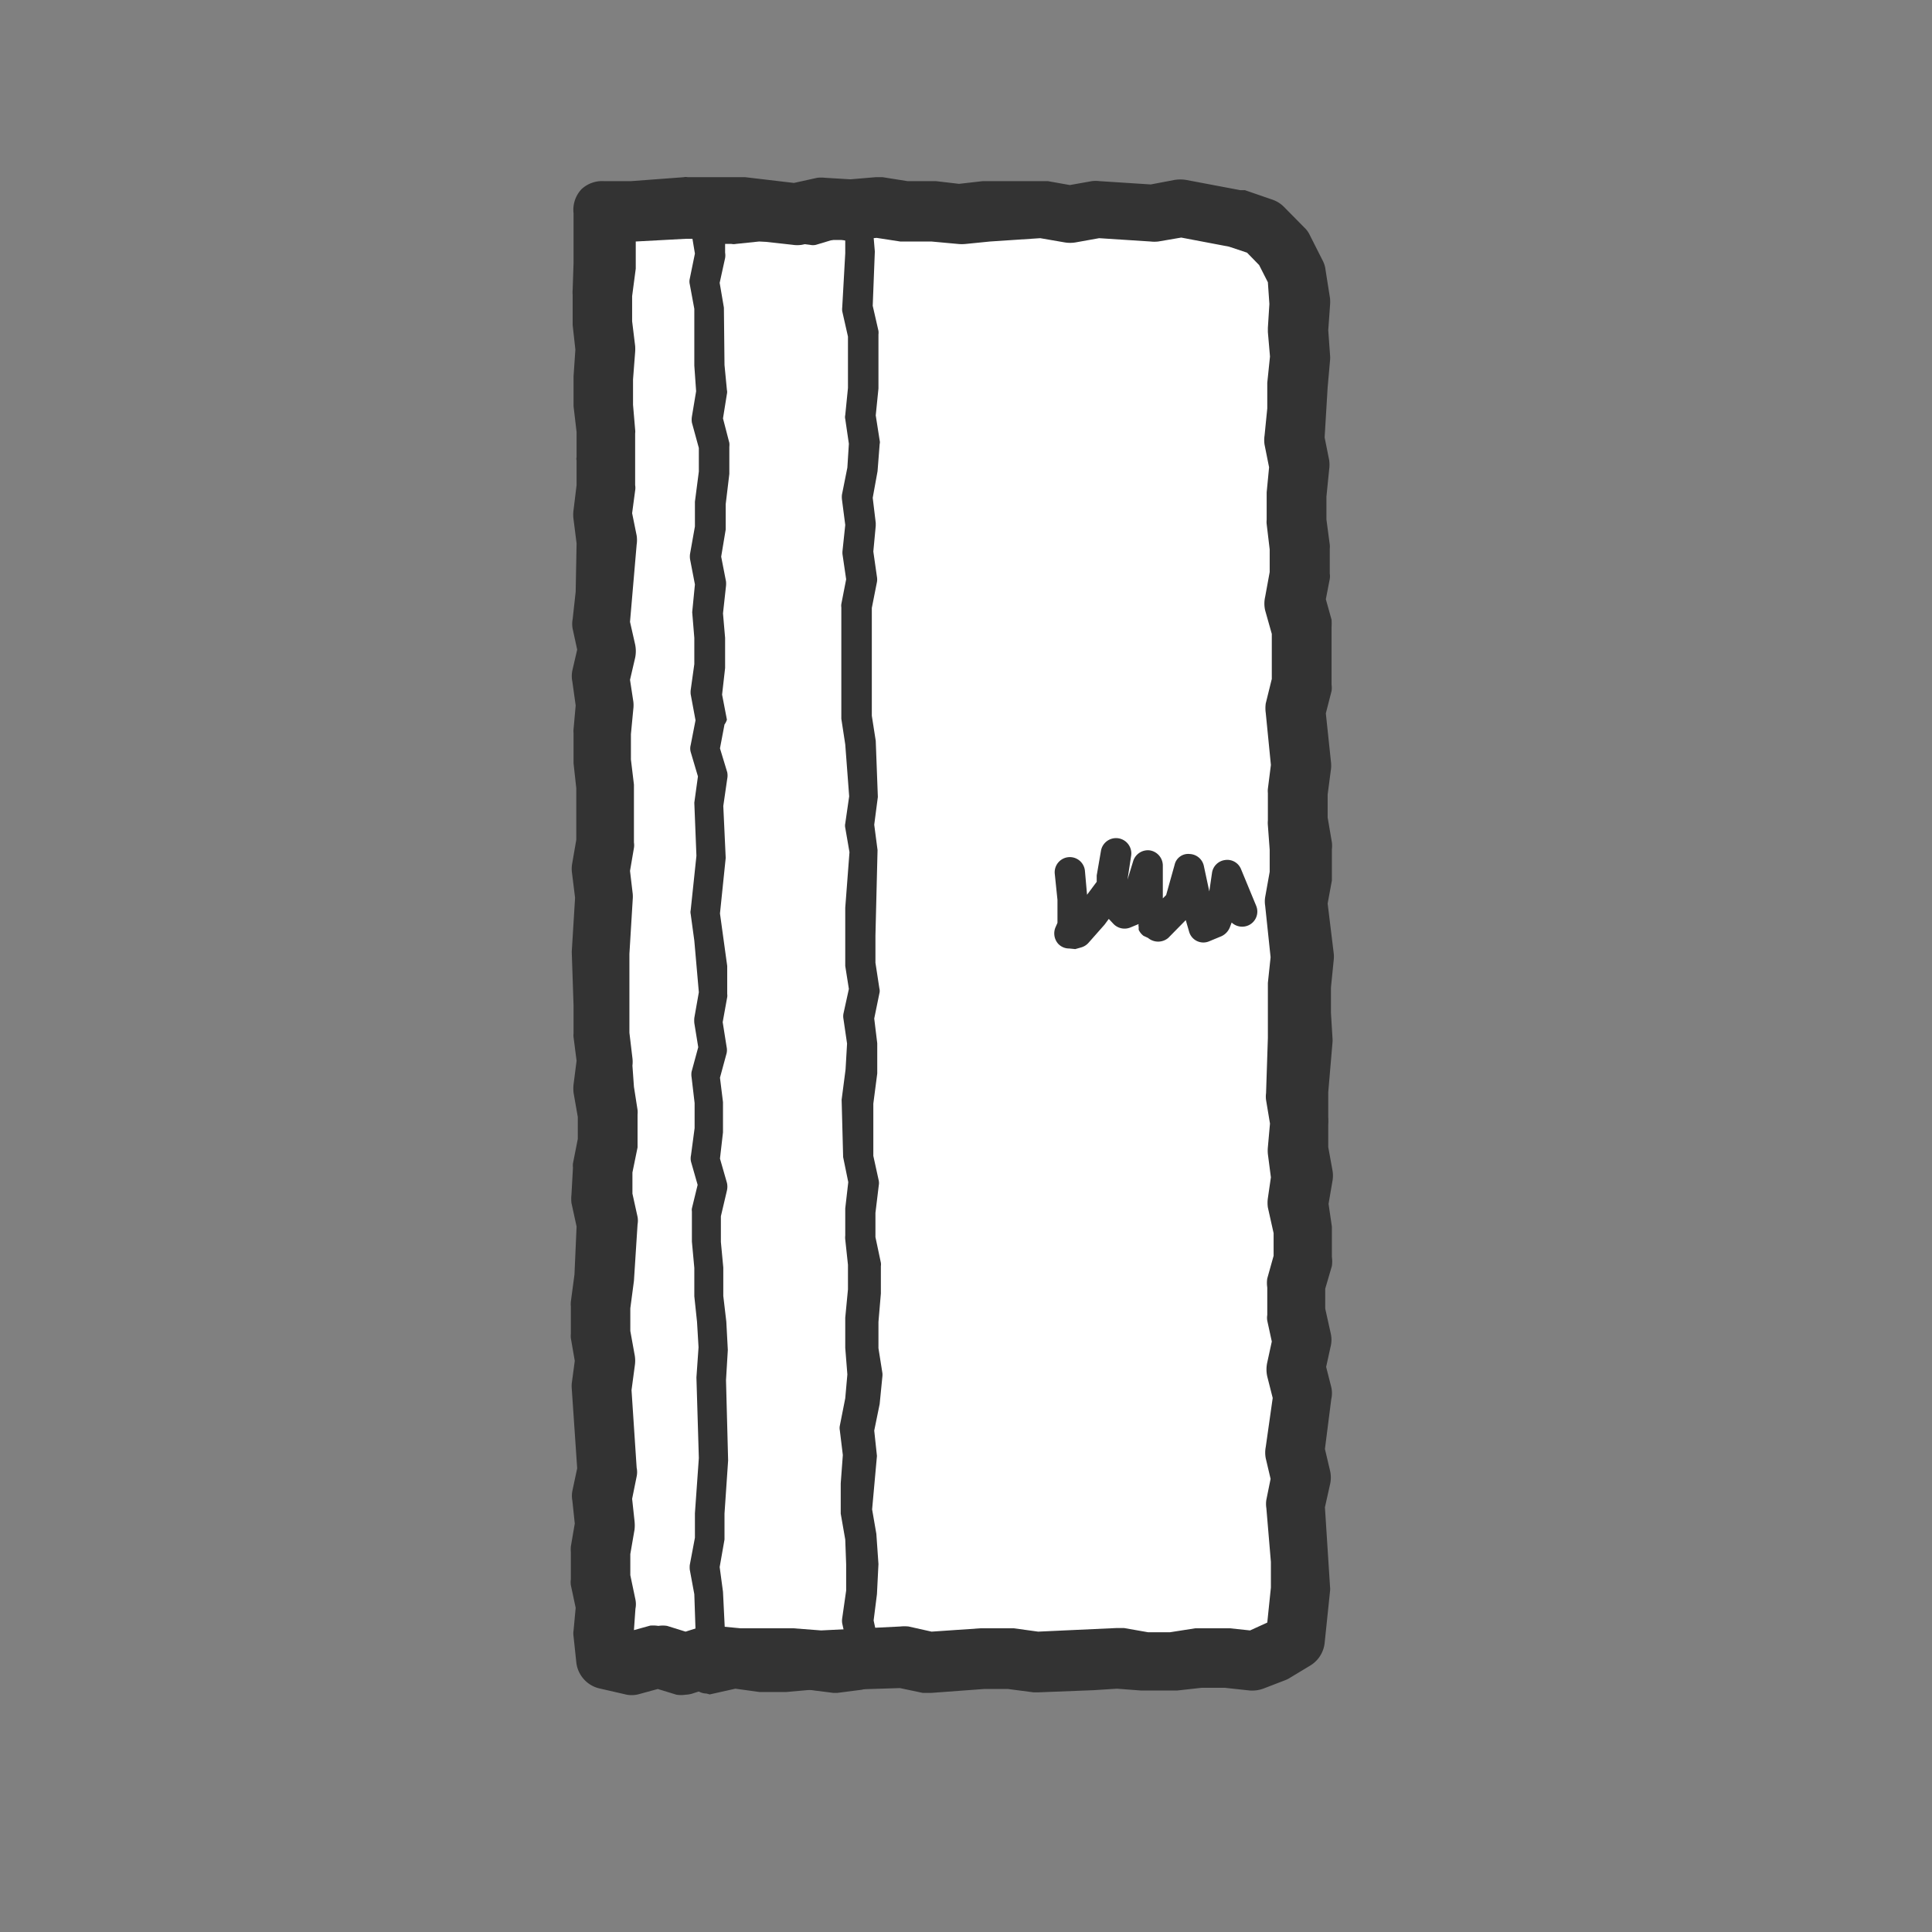
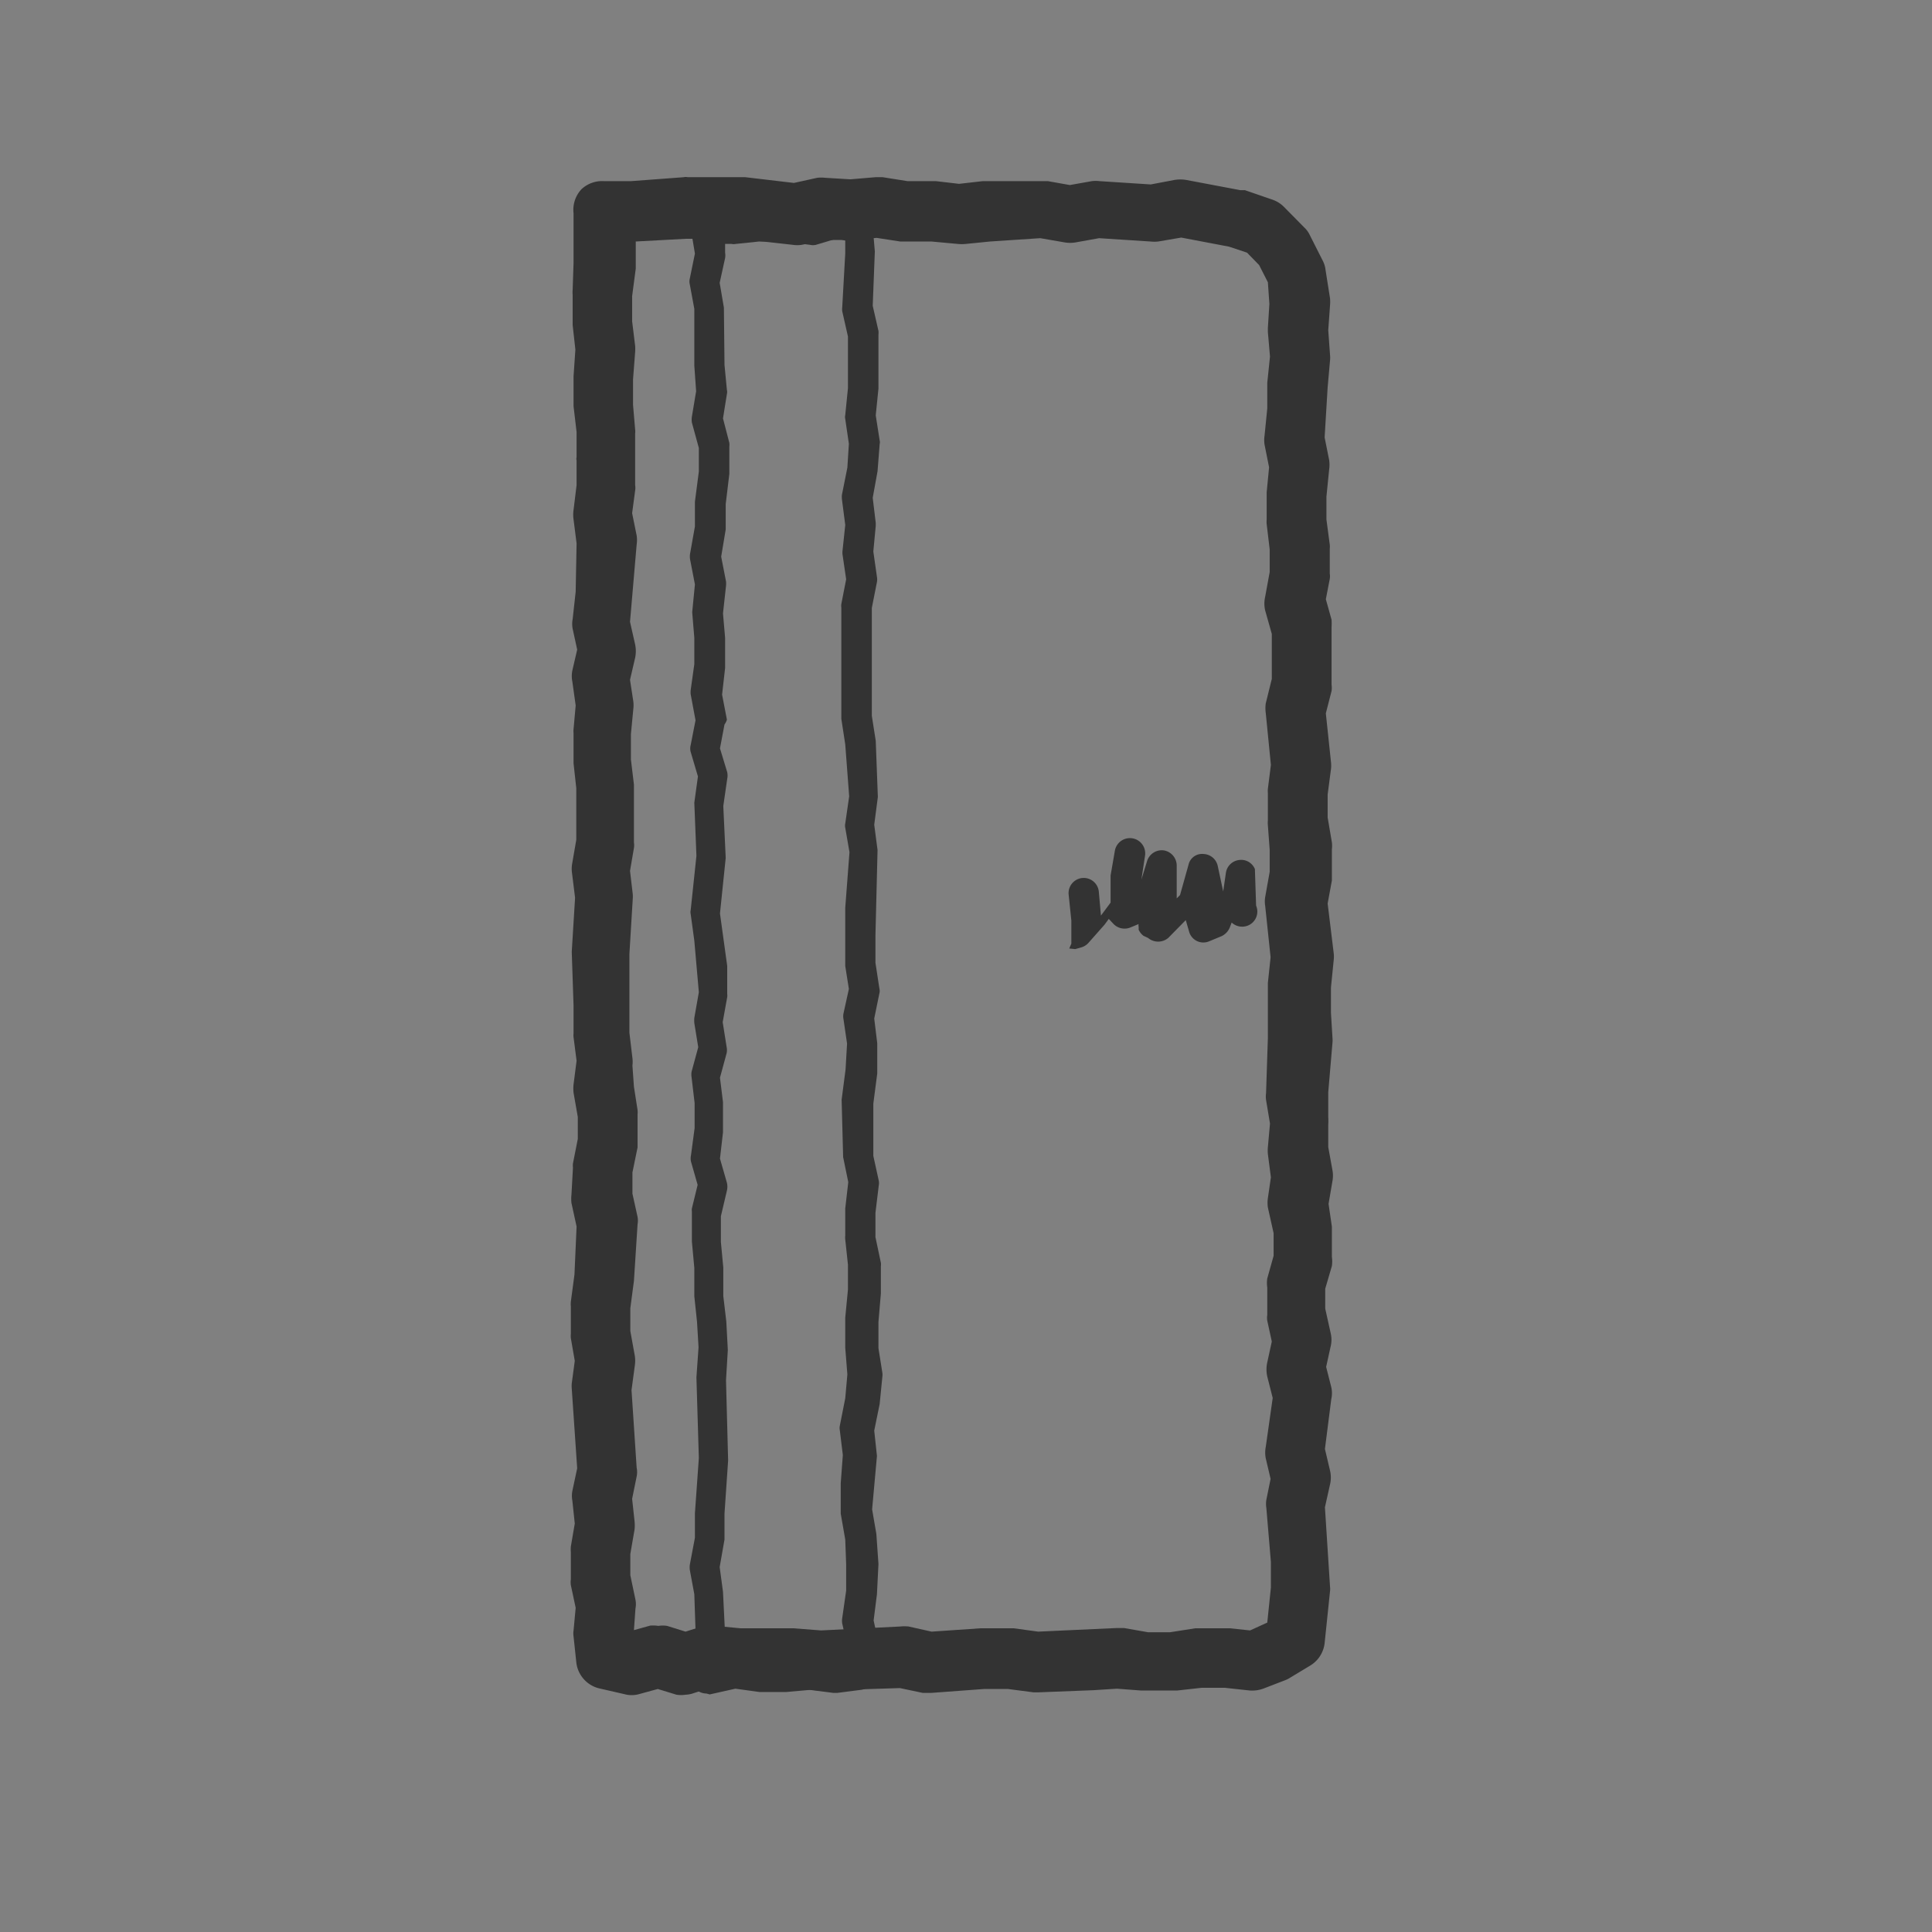
<svg xmlns="http://www.w3.org/2000/svg" width="64" height="64" viewBox="0 0 64 64">
  <rect x="0" y="0" width="64" height="64" fill="#808080" stroke="none" />
  <defs>
    <style>.cls-1{fill:#fff;}.cls-2{fill:#333333;}</style>
  </defs>
-   <polygon class="cls-1" points="41.51 54.99 40.62 54.89 39.72 54.91 38.82 55.06 37.93 55.08 37.04 54.93 36.14 54.99 35.24 55.01 34.35 55.06 33.45 54.94 32.56 54.92 31.67 55 30.77 55.05 29.88 54.85 28.98 54.9 28.09 54.93 27.19 54.98 26.29 54.91 25.4 54.92 24.5 54.94 23.61 54.85 22.71 55.13 21.81 54.86 20.9 55.11 20.08 54.92 20 54.1 20.08 53.2 19.89 52.3 19.87 51.4 20.02 50.5 19.92 49.6 20.12 48.7 20.04 47.8 19.97 46.9 19.94 46 20.06 45.09 19.9 44.19 19.88 43.28 20 42.38 20.05 41.47 20.08 40.57 19.88 39.66 19.93 38.76 20.11 37.86 20.11 36.95 19.97 36.05 20.09 35.15 19.99 34.24 20 33.33 19.95 32.43 19.94 31.52 20 30.62 20.05 29.71 19.94 28.8 20.09 27.9 20.09 26.99 20.07 26.08 19.96 25.18 19.92 24.27 20.01 23.36 19.88 22.45 20.08 21.55 19.88 20.64 19.98 19.73 20.02 18.83 20.11 17.92 19.93 17.02 20.05 16.11 20 15.2 20.04 14.29 19.96 13.38 19.97 12.47 20.04 11.56 19.93 10.66 19.89 9.74 20.02 8.83 20.07 7.92 19.95 6.95 20.91 6.99 21.82 6.93 22.72 6.85 23.63 6.9 24.54 6.88 25.45 7.01 26.36 7.09 27.27 6.89 28.17 6.94 29.08 6.86 29.98 7 30.89 6.98 31.8 7.09 32.71 6.95 33.63 6.93 34.53 6.91 35.44 7.08 36.35 6.91 37.27 6.97 38.18 7.03 39.1 6.86 40.01 7.04 40.92 7.2 41.82 7.5 42.49 8.19 42.92 9.04 43.07 9.99 43.01 10.89 43.07 11.79 42.98 12.69 42.95 13.59 42.87 14.49 43.05 15.4 42.96 16.3 42.94 17.21 43.05 18.11 43.04 19.02 42.87 19.93 43.12 20.83 43.13 21.73 43.1 22.64 42.87 23.54 42.95 24.44 43.06 25.35 42.94 26.25 42.96 27.16 43.12 28.07 43.07 28.98 42.9 29.88 42.99 30.79 43.12 31.69 43.02 32.6 42.99 33.51 43.03 34.42 42.92 35.32 42.87 36.23 43.03 37.14 42.95 38.05 43.12 38.95 42.96 39.86 43.09 40.77 43.12 41.68 42.87 42.58 42.9 43.49 43.11 44.4 42.91 45.31 43.14 46.21 43.01 47.13 42.88 48.03 43.09 48.94 42.89 49.85 42.96 50.76 43.05 51.68 43.07 52.59 42.98 53.51 42.89 54.3 42.21 54.72 41.51 54.99" />
  <path class="cls-2" d="M22.71,56.14a1,1,0,0,1-.3,0l-.62-.19-.62.17a.91.91,0,0,1-.49,0l-.83-.19a1,1,0,0,1-.76-.87L19,54.21a.67.67,0,0,1,0-.2l.07-.75-.16-.75a.65.65,0,0,1,0-.19l0-.9a1.21,1.21,0,0,1,0-.19l.13-.76-.08-.76a.87.87,0,0,1,0-.32l.16-.75L18.94,46a1,1,0,0,1,0-.17l.1-.75-.13-.75a.77.77,0,0,1,0-.15l0-.9a.81.81,0,0,1,0-.16l.12-.9.07-1.59-.17-.78a1.24,1.24,0,0,1,0-.27l.05-.9a.59.59,0,0,1,0-.14l.16-.81V37L19,36.2a1.31,1.31,0,0,1,0-.28l.1-.78L19,34.36a.56.56,0,0,1,0-.13v-.91l-.06-1.79.11-1.79-.1-.81a1,1,0,0,1,0-.3l.14-.81,0-1.71L19,25.29l0-1a.71.71,0,0,1,0-.14l.07-.78-.11-.79a.92.92,0,0,1,0-.37l.16-.69-.15-.69a.85.85,0,0,1,0-.32l.1-.91L19.1,18,19,17.21a1.13,1.13,0,0,1,0-.32l.1-.82,0-.82a.17.17,0,0,1,0-.1l0-.84L19,13.46v-1l.06-.88-.09-.81,0-1a1,1,0,0,1,0-.17L19,8.7l0-.75L19,7.07a1,1,0,0,1,.26-.8A1,1,0,0,1,20,6l.91,0,1.74-.13a.28.28,0,0,1,.13,0l.91,0,.85,0h.15l1.61.19.77-.17a1.18,1.18,0,0,1,.27,0l.83.05L29,5.87h.24l.82.13.82,0H31l.77.09L32.56,6h.13l1.83,0,.19,0,.73.13.73-.13a1.06,1.06,0,0,1,.25,0l1.7.11.79-.15a1.21,1.21,0,0,1,.38,0l1.8.34.15,0,.9.31a1,1,0,0,1,.39.24l.67.68a.83.83,0,0,1,.19.26l.43.85a.86.86,0,0,1,.09.3l.15.95a1.48,1.48,0,0,1,0,.21l-.06.84.06.83a.86.86,0,0,1,0,.16l-.08.9-.1,1.66.15.75a1.08,1.08,0,0,1,0,.31l-.09.9,0,.76.11.83a.66.66,0,0,1,0,.14V19a.55.55,0,0,1,0,.18l-.13.67.19.68a2.17,2.17,0,0,1,0,.25v.9l0,1a.76.76,0,0,1,0,.21l-.19.74.17,1.61a1,1,0,0,1,0,.24l-.11.84,0,.76.14.82a1,1,0,0,1,0,.24l0,.9s0,.09,0,.13l-.14.76.2,1.64a1,1,0,0,1,0,.24l-.09.9,0,.85.05.82a.86.86,0,0,1,0,.16l-.14,1.64L44,37a2.17,2.17,0,0,1,0,.26L44,38l.14.77a1,1,0,0,1,0,.35l-.13.76.11.75,0,1a1.09,1.09,0,0,1,0,.31l-.22.75,0,.66.18.81a.94.94,0,0,1,0,.44l-.15.68.17.67a.9.9,0,0,1,0,.4L43.89,48l.17.72a1,1,0,0,1,0,.45l-.17.76.17,2.65a.49.49,0,0,1,0,.12l-.18,1.73a1,1,0,0,1-.47.74l-.68.41a.8.8,0,0,1-.16.08l-.7.27a1.08,1.08,0,0,1-.47.07l-.83-.09h-.76L39,56l-.13,0-.9,0h-.18L37,55.94l-.78.05-1.8.07h-.19l-.84-.11-.79,0-1.76.13-.27,0-.76-.16L27.25,56h-.13l-.9-.07-1.7,0h-.11l-.7-.07-.71.22A.93.93,0,0,1,22.71,56.14Zm-.9-2.28a.92.92,0,0,1,.29,0l.61.19.6-.19a1,1,0,0,1,.39,0l.84.08,1.75,0,.91.07,2.62-.13a1.32,1.32,0,0,1,.28,0l.76.17,1.61-.11h.11l.89,0h.12l.8.11L37,53.93h.23l.8.14.73,0,.83-.13.14,0,.89,0h.13l.66.07.57-.26.12-1.16,0-.85-.15-1.78a.88.88,0,0,1,0-.28l.14-.69-.16-.68a1,1,0,0,1,0-.38l.23-1.62-.18-.71a1.07,1.07,0,0,1,0-.47l.15-.69-.15-.69a.58.58,0,0,1,0-.19l0-.91a1,1,0,0,1,0-.3l.21-.75,0-.75L42,40a1.09,1.09,0,0,1,0-.31L42.1,39,42,38.23A1.22,1.22,0,0,1,42,38l.07-.78-.13-.78a.86.86,0,0,1,0-.23L42,34.38l0-.82,0-1,.09-.85L41.91,30a.88.88,0,0,1,0-.28l.15-.84,0-.73L42,27.34a.86.86,0,0,1,0-.16l0-.91a.71.71,0,0,1,0-.14l.1-.79-.17-1.72a1.13,1.13,0,0,1,0-.32l.2-.81,0-.8V21l-.22-.78a1,1,0,0,1,0-.45l.15-.82v-.75l-.1-.84a.66.66,0,0,1,0-.14l0-.91.08-.83-.15-.75a1,1,0,0,1,0-.3l.09-.9,0-.85.09-.87L42,11v-.14l.05-.79L42,9.35l-.29-.57-.4-.41-.6-.2-1.58-.3L38.37,8a1.14,1.14,0,0,1-.26,0l-1.7-.11-.78.14a1.09,1.09,0,0,1-.36,0l-.81-.14L32.8,8,32,8.08a1.31,1.31,0,0,1-.28,0L30.85,8,30,8h-.18l-.78-.12-.79.07h-.14l-.78,0-.77.16a1,1,0,0,1-.3,0l-1.79-.2-.83,0-.91,0L21.06,8l0,.9-.12.91,0,.83.1.82a1.41,1.41,0,0,1,0,.2l-.07.91v.84l.07.82a.53.53,0,0,1,0,.13l0,.85,0,.86a.54.54,0,0,1,0,.18l-.1.75.15.74a1,1,0,0,1,0,.3l-.22,2.56.17.75a1.09,1.09,0,0,1,0,.44l-.17.73.11.72a1,1,0,0,1,0,.24l-.08.84,0,.84.1.83,0,1.92a.55.55,0,0,1,0,.18l-.13.76.09.76a1.09,1.09,0,0,1,0,.18l-.11,1.81,0,1.7v.91l.1.84a1,1,0,0,1,0,.25L21,36l.12.77a.76.76,0,0,1,0,.15v.9c0,.07,0,.13,0,.19l-.17.83,0,.7.17.77a.71.71,0,0,1,0,.25L21,42.43l-.12.91,0,.75.15.83a1.07,1.07,0,0,1,0,.31l-.11.82.17,2.57a.71.71,0,0,1,0,.29l-.15.74.08.74a1.31,1.31,0,0,1,0,.28l-.14.81v.7l.17.81a.76.76,0,0,1,0,.3L21,54l.54-.15A1.18,1.18,0,0,1,21.81,53.86Z" />
  <path class="cls-2" d="M23.4,56.1a.51.51,0,0,1-.5-.59l.16-.93L23,52.81,22.85,52a.81.81,0,0,1,0-.16l.17-.9,0-.81.13-1.83-.08-2.67.07-1-.05-.84L23,42.94V42l-.08-.87,0-1a.31.31,0,0,1,0-.1l.19-.78-.22-.77a.5.5,0,0,1,0-.21l.12-.9,0-.83-.1-.85a.59.59,0,0,1,0-.19l.22-.81-.13-.8a1,1,0,0,1,0-.17l.15-.85L23,31.16l-.12-.88a.29.29,0,0,1,0-.13l.19-1.8L23,26.59l.12-.87-.24-.81a.44.44,0,0,1,0-.23l.16-.82L22.88,23a.65.65,0,0,1,0-.14L23,22l0-.87-.07-.85.09-.92-.16-.83a.6.6,0,0,1,0-.19l.16-.9,0-.82.13-1v-.78L22.92,14a.66.66,0,0,1,0-.2l.14-.84L23,12.11,23,10.23l-.15-.81a.4.4,0,0,1,0-.19l.17-.83-.15-.9a.5.5,0,0,1,.15-.44.47.47,0,0,1,.45-.13l.85.17L25.11,7H26l.78.09.74-.22a.45.45,0,0,1,.28,0l.74.2a.51.51,0,0,1,.37.44l.07.82-.07,1.8.19.83a.49.49,0,0,1,0,.12l0,.9v.89l-.09.89.13.83a.24.24,0,0,1,0,.12l-.07.9-.16.88.1.83v.1l-.08.85.12.84a.48.48,0,0,1,0,.17l-.17.86,0,.84v.93l0,.89v.91l.13.83.07,1.86-.12.92.11.84L29,31l0,.89.13.85a.32.32,0,0,1,0,.17l-.17.83.1.82,0,1-.13,1,0,1.73.18.82a.43.43,0,0,1,0,.16l-.11.91,0,.8.18.85a.37.37,0,0,1,0,.11l0,.91-.08.94,0,.87.13.82a.49.49,0,0,1,0,.12l-.09.91-.18.88.09.84L28.89,50l.14.81.07,1-.05,1-.11.87.18.83a.38.38,0,0,1,0,.21l-.18.87a.49.49,0,0,1-.43.39l-.78.1h-.12l-.78-.1-.78.07-.89,0-.8-.11-.85.19Zm5.05-.64h0ZM26.84,55h.06l.77.1L28,55l.08-.41-.18-.81a.55.55,0,0,1,0-.18l.13-.91,0-.87L28,51l-.15-.86,0-1,.07-.94-.1-.82a.38.38,0,0,1,0-.15l.18-.91.07-.79L28,44.65l0-1,.09-.94v-.81L28,41.06a.57.57,0,0,1,0-.13l0-.9.1-.87-.17-.83-.05-1.9.13-1,.05-.86-.12-.82a.49.49,0,0,1,0-.17l.18-.82L28,32l0-1v-.93l.14-1.84L28,27.42a.33.33,0,0,1,0-.14l.13-.9L28,24.66l-.13-.85,0-1.87V21l0-.88a.37.37,0,0,1,0-.11l.16-.82-.12-.82a.57.57,0,0,1,0-.13l.09-.85-.11-.85a.76.76,0,0,1,0-.15l.18-.9.05-.79L28,13.88a.28.28,0,0,1,0-.13l.09-.9V12l0-.85-.19-.84a.57.57,0,0,1,0-.13L28,8.39l0-.42-.27-.07-.7.21a.44.44,0,0,1-.2,0L25.94,8h-.79l-.77.08a.38.38,0,0,1-.15,0l-.21,0,0,.29a.54.54,0,0,1,0,.18l-.18.82.14.82L24,12.09l.08.83a.28.28,0,0,1,0,.13l-.13.81.21.81a.53.53,0,0,1,0,.13v.9l-.12,1v.84l-.15.9.16.82a.76.76,0,0,1,0,.15l-.1.91.07.81,0,1-.1.88.16.83A.54.54,0,0,1,24,24l-.15.79.24.79a.55.55,0,0,1,0,.22l-.13.9.08,1.72-.19,1.84L24.09,32l0,.93a.34.34,0,0,1,0,.1l-.15.83.13.82a.5.5,0,0,1,0,.21l-.22.81.1.81v1l-.1.87.23.8a.57.57,0,0,1,0,.26l-.2.85,0,.85.08.85v.94l.1.85.05.94-.06,1,.07,2.66L24,50.14V51l-.16.91.11.82.09,1.83v.12l0,.26.22,0h.18l.83.12H26L26.8,55Z" />
-   <path class="cls-2" d="M35.42,31.42a.49.49,0,0,1-.37-.16.52.52,0,0,1-.09-.53l.07-.16v-.76l-.09-.87a.5.5,0,0,1,1-.09l.07.79.32-.43V29l.14-.81a.5.5,0,0,1,1,.16l-.12.79.19-.62a.51.51,0,0,1,.55-.35.51.51,0,0,1,.43.5l0,1.09.11-.11.28-1a.46.46,0,0,1,.5-.36.5.5,0,0,1,.47.4l.18.84.09-.62a.5.5,0,0,1,.43-.42.49.49,0,0,1,.53.3L41.61,30a.5.5,0,0,1-.27.66.51.51,0,0,1-.54-.1l-.06.16a.55.55,0,0,1-.27.29l-.41.17a.49.49,0,0,1-.67-.32l-.11-.38-.58.59a.52.52,0,0,1-.67,0L37.88,31a.53.53,0,0,1-.16-.2l0-.1a.16.16,0,0,1,0-.09l-.29.12a.51.51,0,0,1-.55-.13l-.15-.16-.14.19-.53.6a.51.51,0,0,1-.23.15l-.21.06Z" />
+   <path class="cls-2" d="M35.42,31.42l.07-.16v-.76l-.09-.87a.5.5,0,0,1,1-.09l.07.79.32-.43V29l.14-.81a.5.5,0,0,1,1,.16l-.12.79.19-.62a.51.51,0,0,1,.55-.35.51.51,0,0,1,.43.5l0,1.09.11-.11.28-1a.46.46,0,0,1,.5-.36.5.5,0,0,1,.47.4l.18.84.09-.62a.5.5,0,0,1,.43-.42.49.49,0,0,1,.53.3L41.61,30a.5.5,0,0,1-.27.66.51.51,0,0,1-.54-.1l-.06.16a.55.55,0,0,1-.27.29l-.41.17a.49.49,0,0,1-.67-.32l-.11-.38-.58.59a.52.52,0,0,1-.67,0L37.88,31a.53.53,0,0,1-.16-.2l0-.1a.16.16,0,0,1,0-.09l-.29.12a.51.51,0,0,1-.55-.13l-.15-.16-.14.19-.53.6a.51.51,0,0,1-.23.15l-.21.06Z" />
</svg>